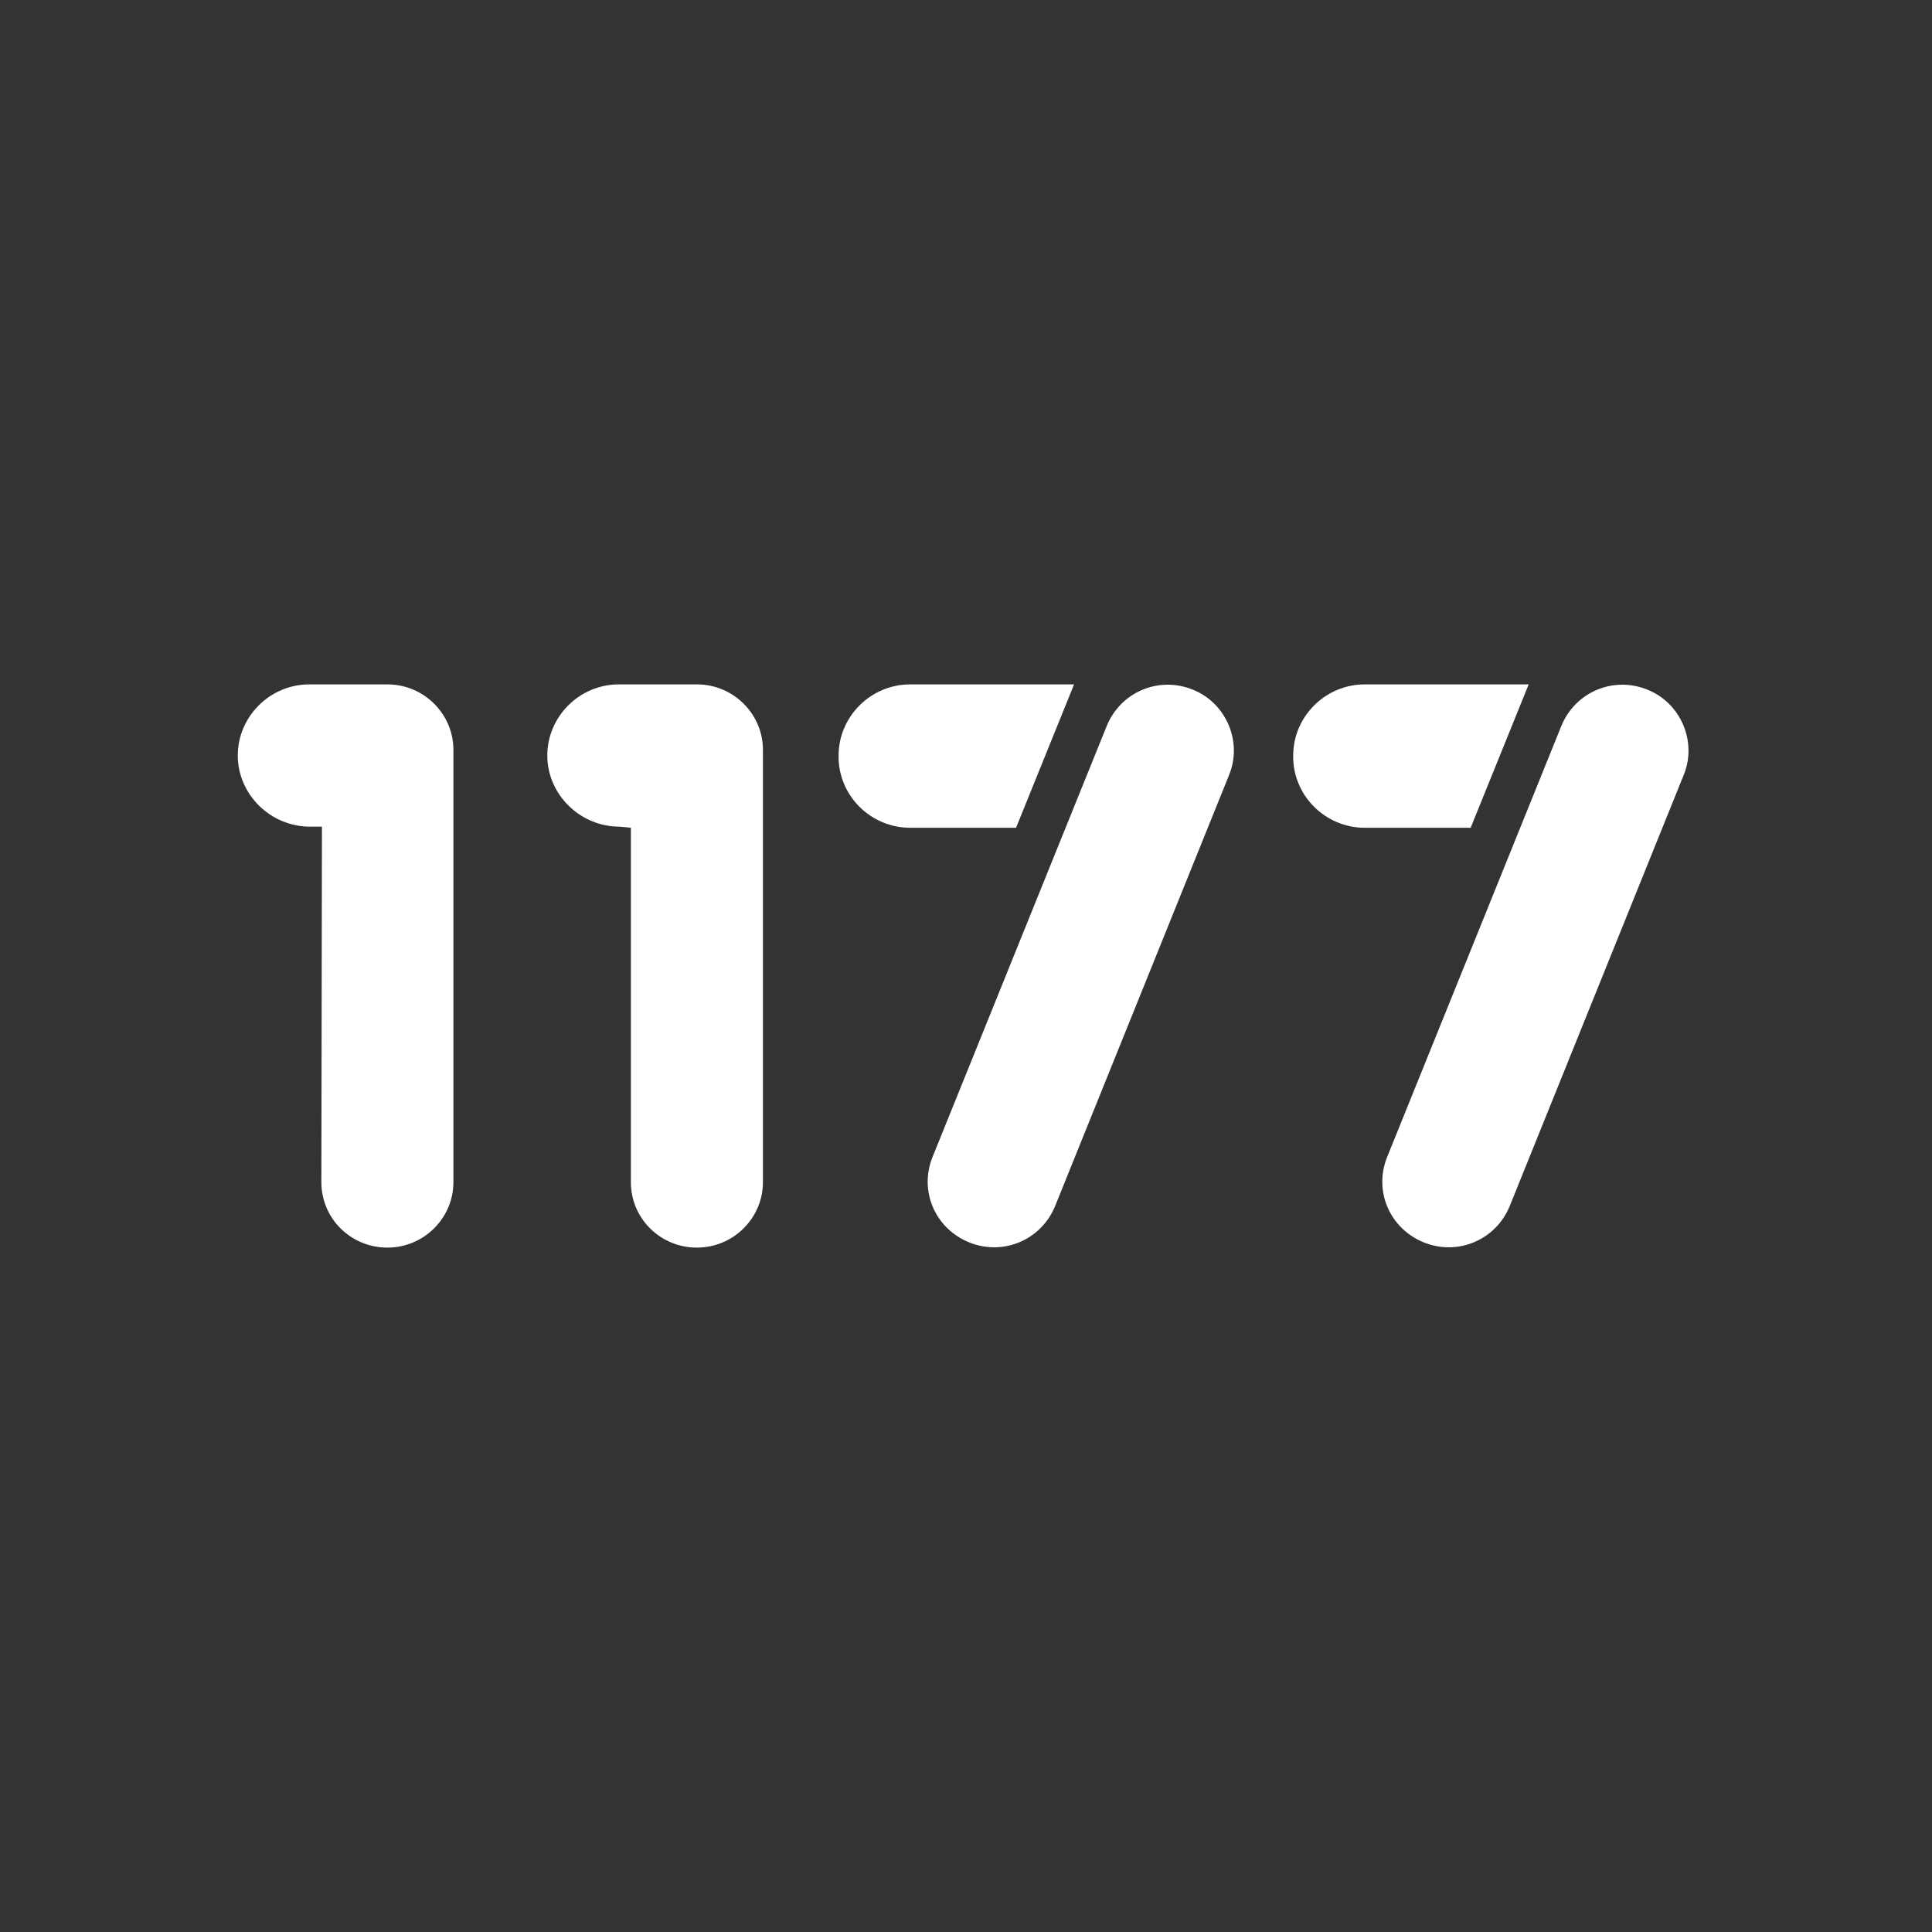
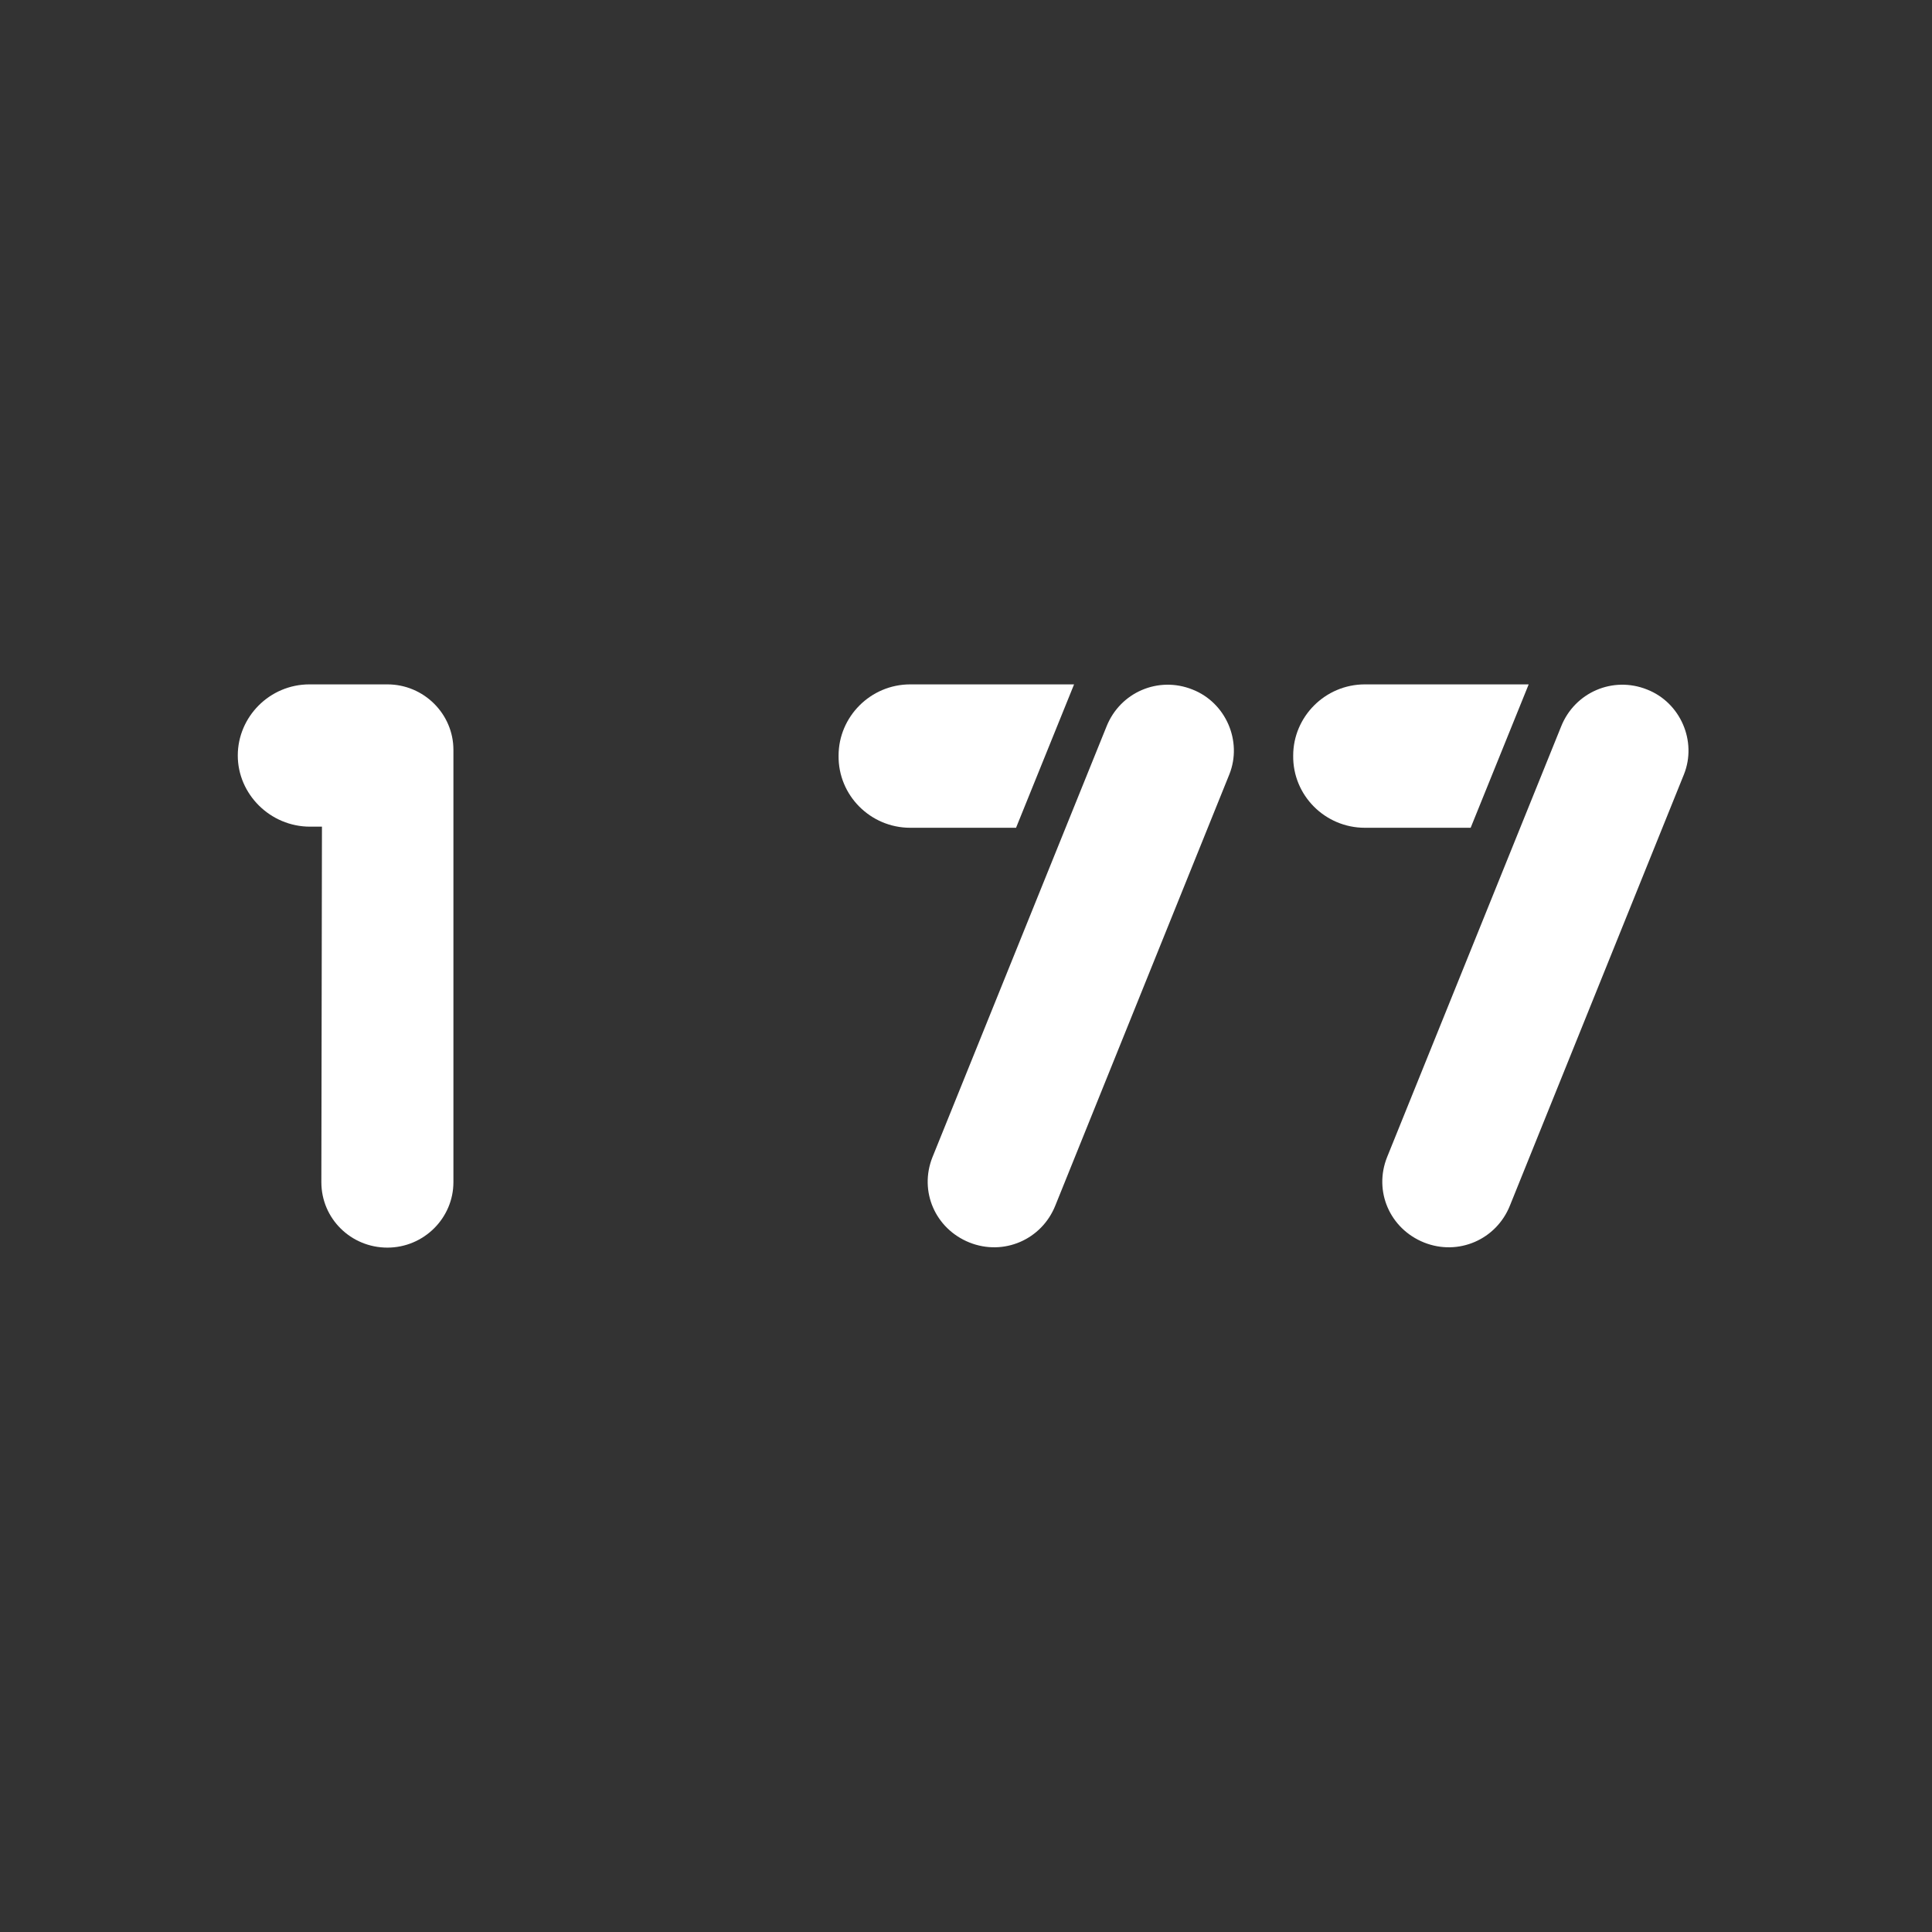
<svg xmlns="http://www.w3.org/2000/svg" id="Layer_1" data-name="Layer 1" viewBox="0 0 226.77 226.77">
  <rect x="0" y="0" width="226.77" height="226.77" fill="#333333" stroke="none" />
  <defs>
    <style>
      .cls-1 {
        clip-path: url(#clippath);
      }

      .cls-2, .cls-3 {
        fill: none;
      }

      .cls-2, .cls-3, .cls-4 {
        stroke-width: 0px;
      }

      .cls-5 {
        clip-path: url(#clippath-1);
      }

      .cls-6 {
        clip-path: url(#clippath-4);
      }

      .cls-7 {
        clip-path: url(#clippath-3);
      }

      .cls-8 {
        clip-path: url(#clippath-2);
      }

      .cls-9 {
        clip-path: url(#clippath-7);
      }

      .cls-10 {
        clip-path: url(#clippath-8);
      }

      .cls-11 {
        clip-path: url(#clippath-6);
      }

      .cls-12 {
        clip-path: url(#clippath-5);
      }

      .cls-13 {
        clip-path: url(#clippath-9);
      }

      .cls-14 {
        clip-path: url(#clippath-12);
      }

      .cls-15 {
        clip-path: url(#clippath-10);
      }

      .cls-16 {
        clip-path: url(#clippath-11);
      }

      .cls-3 {
        clip-rule: evenodd;
      }

      .cls-17 {
        isolation: isolate;
      }

      .cls-4 {
        fill: #fff;
      }
    </style>
    <clipPath id="clippath">
      <rect class="cls-2" x="27.91" y="79.66" width="170.96" height="67.45" />
    </clipPath>
    <clipPath id="clippath-1">
      <path class="cls-3" d="M37.72,138.76c0,4.27,3.47,7.68,7.75,7.68s7.75-3.47,7.75-7.68v-50.75c0-4.21-3.47-7.68-7.75-7.68h-9.15c-4.67,0-8.41,3.81-8.41,8.35s3.81,8.35,8.48,8.35h1.4l-.07,41.74Z" />
    </clipPath>
    <clipPath id="clippath-2">
      <rect class="cls-2" x="27.91" y="80.33" width="170.29" height="66.11" />
    </clipPath>
    <clipPath id="clippath-3">
      <path class="cls-3" d="M74.05,97.16v41.6c0,4.27,3.47,7.68,7.75,7.68s7.75-3.47,7.75-7.68v-50.75c0-4.21-3.47-7.68-7.75-7.68h-9.15c-4.67,0-8.41,3.81-8.41,8.35s3.81,8.35,8.48,8.35l1.34.13Z" />
    </clipPath>
    <clipPath id="clippath-4">
-       <rect class="cls-2" x="27.91" y="80.33" width="170.29" height="66.11" />
-     </clipPath>
+       </clipPath>
    <clipPath id="clippath-5">
      <path class="cls-3" d="M160.2,97.16h12.42l6.81-16.83h-19.23c-4.67,0-8.41,3.81-8.41,8.35-.07,4.67,3.74,8.48,8.41,8.48" />
    </clipPath>
    <clipPath id="clippath-6">
      <rect class="cls-2" x="27.91" y="80.33" width="170.29" height="66.11" />
    </clipPath>
    <clipPath id="clippath-7">
      <path class="cls-3" d="M193.32,80.93c-4.01-1.6-8.48.33-10.08,4.34l-20.43,50.55c-1.6,4.01.33,8.41,4.34,10.02,4.01,1.6,8.48-.33,10.08-4.34l20.43-50.62c1.54-3.87-.4-8.41-4.34-9.95" />
    </clipPath>
    <clipPath id="clippath-8">
      <rect class="cls-2" x="27.91" y="80.33" width="170.29" height="66.11" />
    </clipPath>
    <clipPath id="clippath-9">
      <path class="cls-3" d="M106.84,97.16h12.42l6.81-16.83h-19.23c-4.67,0-8.41,3.81-8.41,8.35-.07,4.67,3.74,8.48,8.41,8.48" />
    </clipPath>
    <clipPath id="clippath-10">
      <rect class="cls-2" x="27.91" y="80.33" width="170.29" height="66.11" />
    </clipPath>
    <clipPath id="clippath-11">
      <path class="cls-3" d="M139.96,80.93c-4.01-1.6-8.48.33-10.08,4.34l-20.43,50.55c-1.6,4.01.33,8.41,4.34,10.02,4.01,1.6,8.48-.33,10.08-4.34l20.43-50.62c1.54-3.87-.4-8.41-4.34-9.95" />
    </clipPath>
    <clipPath id="clippath-12">
      <rect class="cls-2" x="27.91" y="80.33" width="170.29" height="66.11" />
    </clipPath>
  </defs>
  <rect class="cls-2" x="-760.08" y="-3289.61" width="1800" height="6373" />
  <g class="cls-17">
    <g class="cls-1">
      <g class="cls-5">
        <g class="cls-8">
          <rect class="cls-4" x="27.24" y="79.66" width="26.65" height="67.45" />
        </g>
      </g>
      <g class="cls-7">
        <g class="cls-6">
          <rect class="cls-4" x="63.57" y="79.66" width="26.65" height="67.45" />
        </g>
      </g>
      <g class="cls-12">
        <g class="cls-11">
          <rect class="cls-4" x="151.05" y="79.66" width="29.05" height="18.16" />
        </g>
      </g>
      <g class="cls-9">
        <g class="cls-10">
          <rect class="cls-4" x="160.53" y="79.66" width="38.33" height="67.45" />
        </g>
      </g>
      <g class="cls-13">
        <g class="cls-15">
          <rect class="cls-4" x="97.69" y="79.66" width="29.05" height="18.16" />
        </g>
      </g>
      <g class="cls-16">
        <g class="cls-14">
          <rect class="cls-4" x="107.18" y="79.66" width="39.33" height="67.45" />
        </g>
      </g>
    </g>
  </g>
</svg>